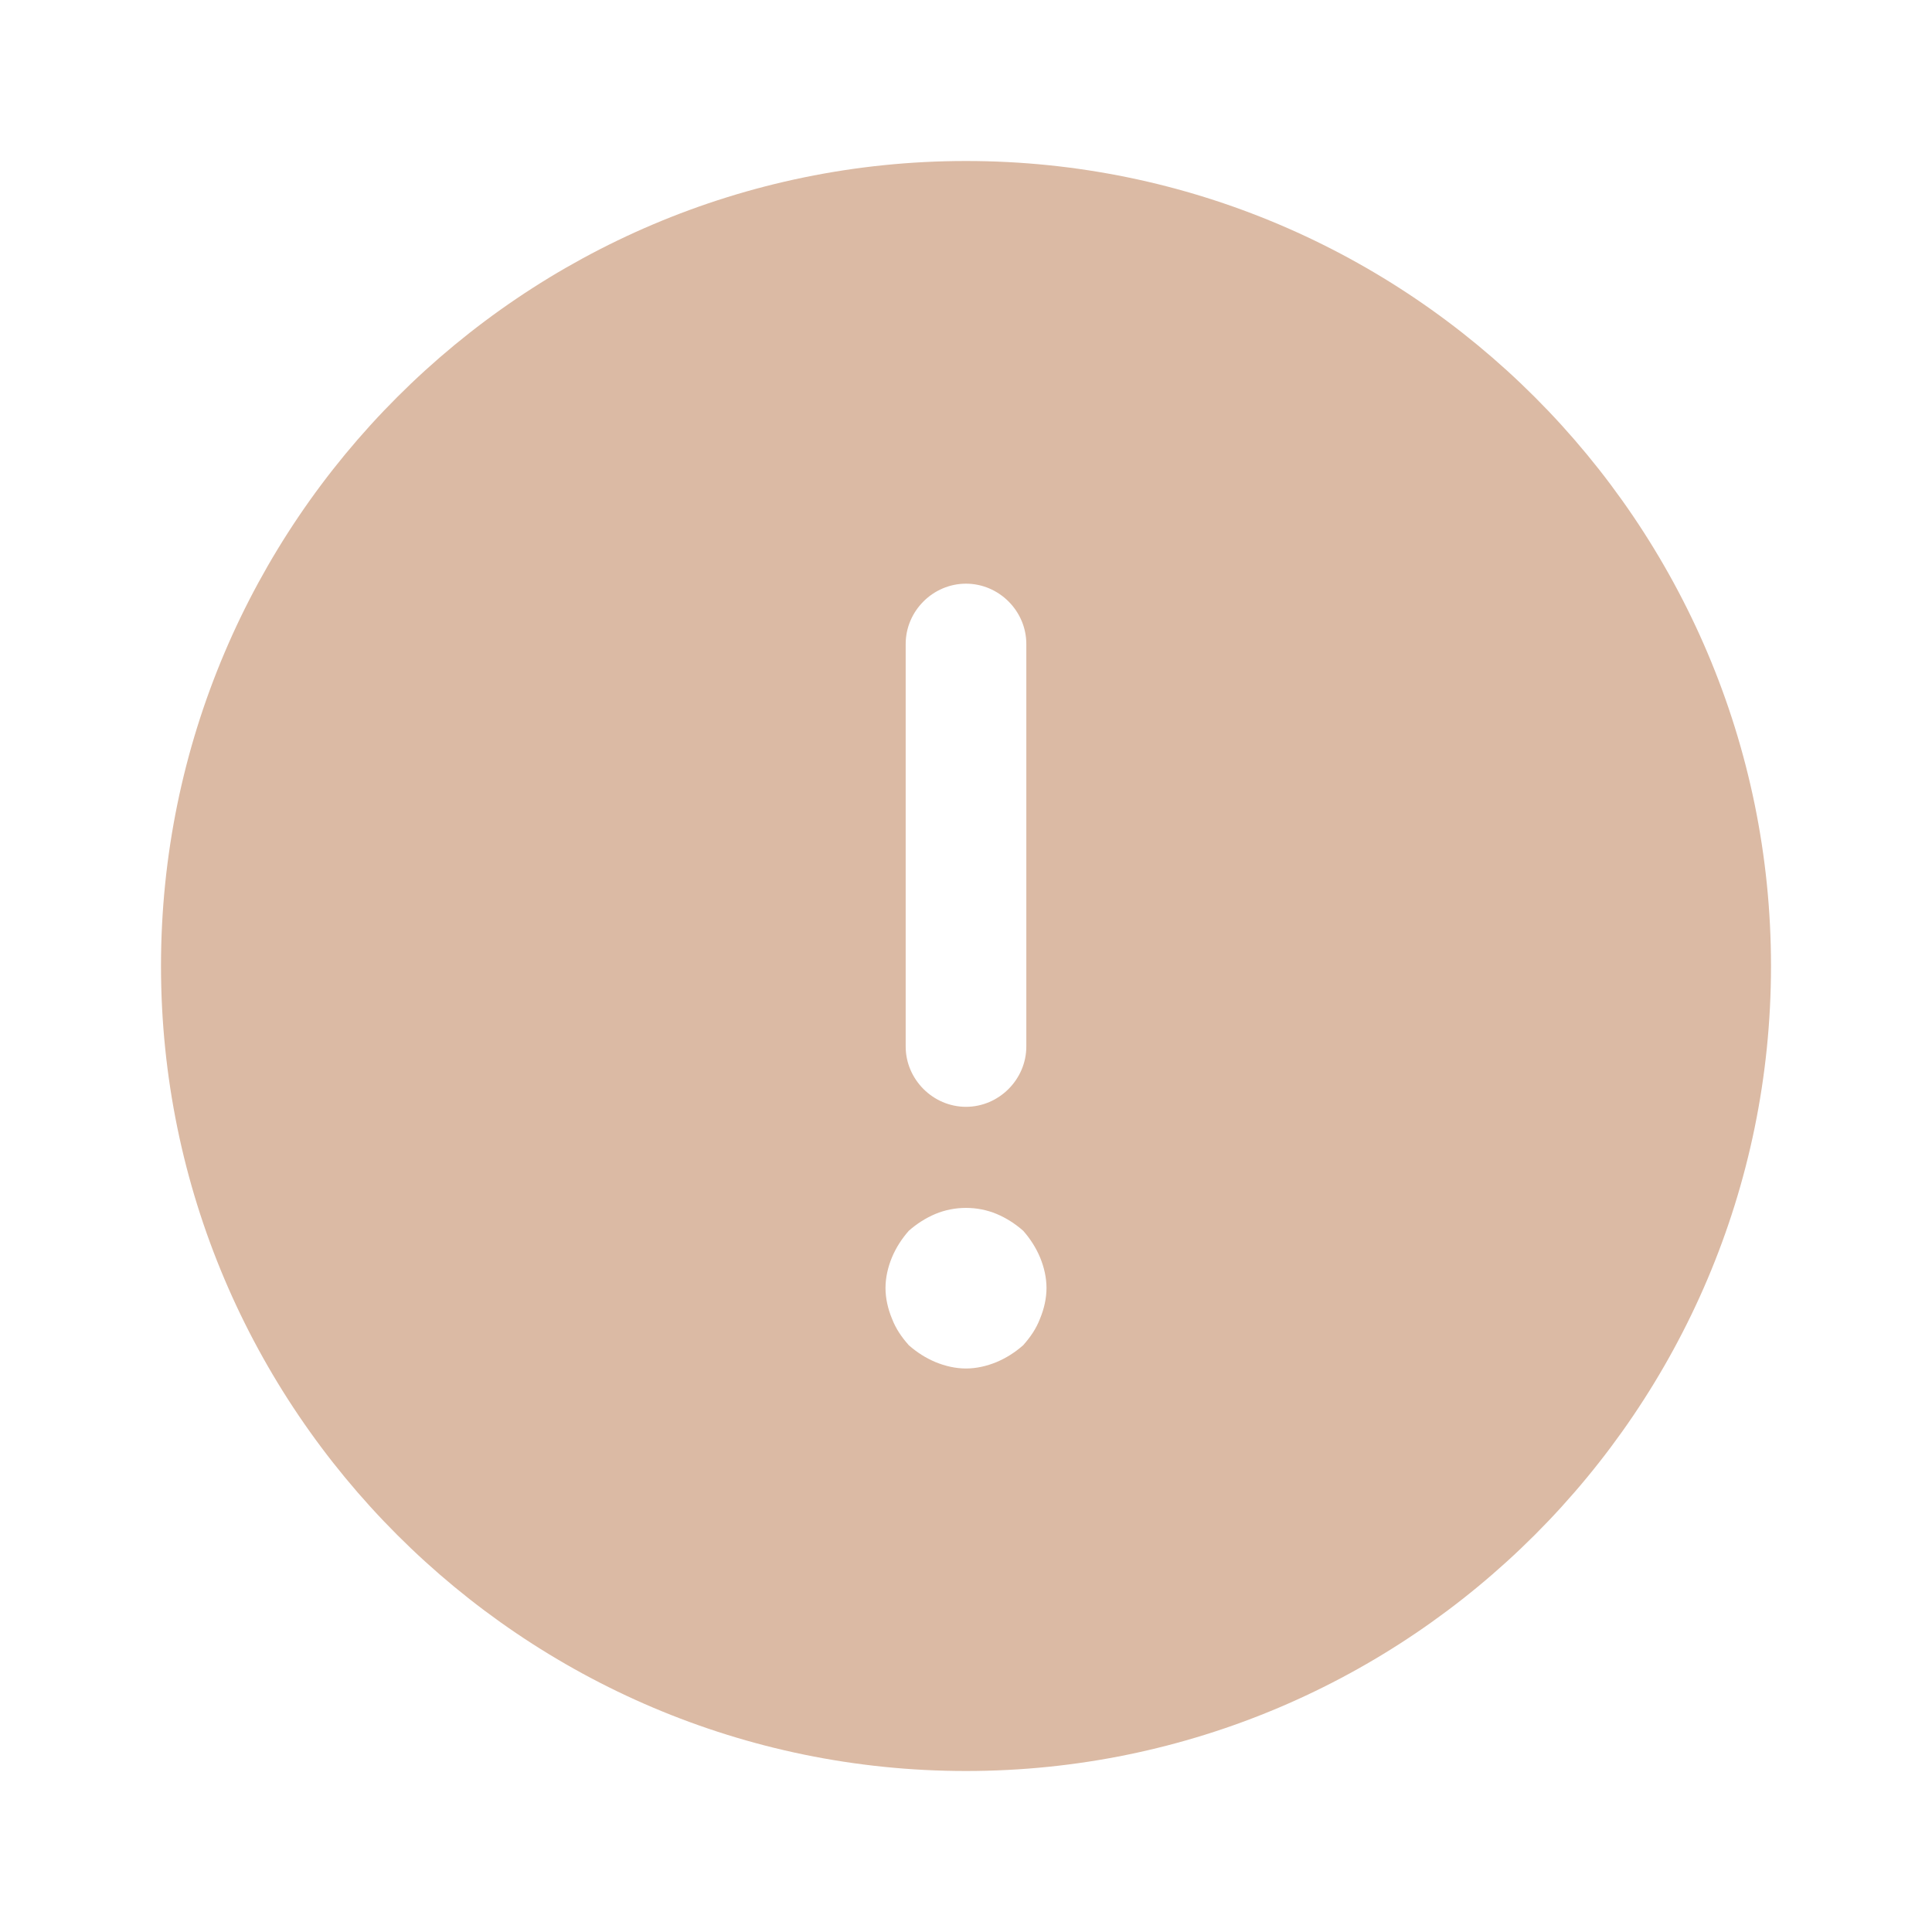
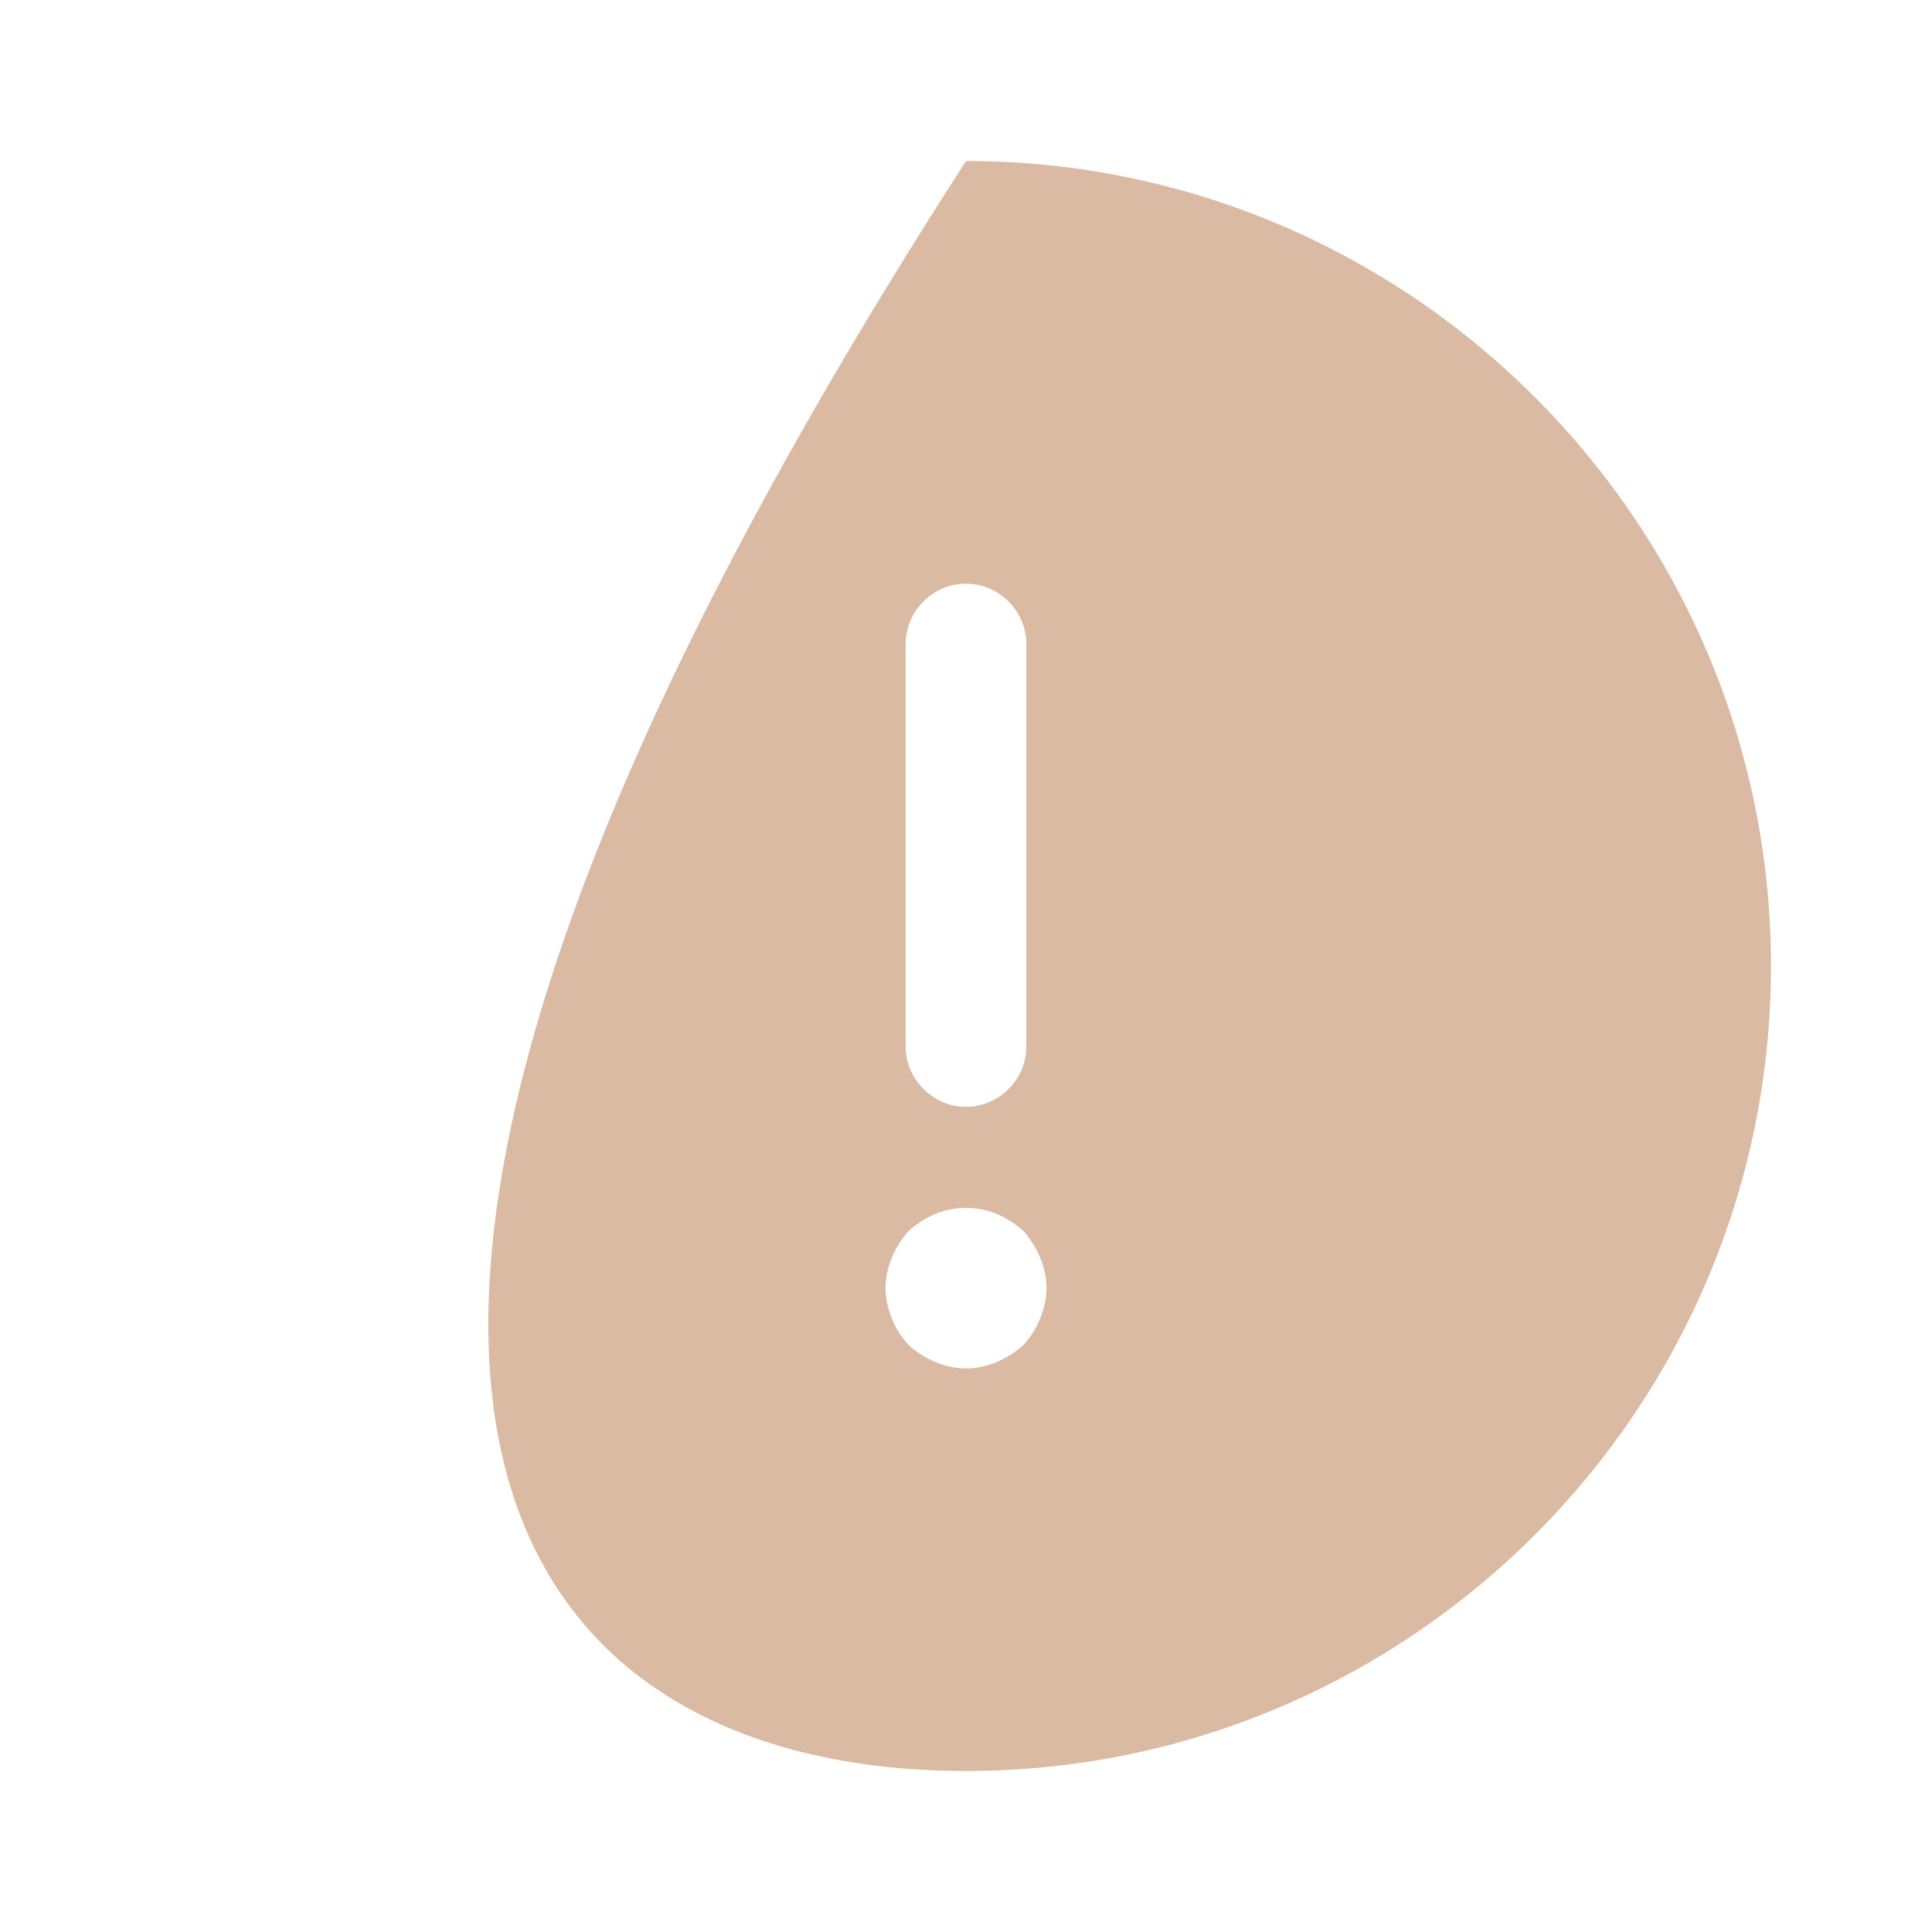
<svg xmlns="http://www.w3.org/2000/svg" width="18" height="18" viewBox="0 0 18 18" fill="none">
-   <path d="M9 1.5C4.867 1.5 1.5 4.867 1.5 9C1.5 13.133 4.867 16.5 9 16.5C13.133 16.5 16.5 13.133 16.5 9C16.5 4.867 13.133 1.5 9 1.5ZM8.438 6C8.438 5.692 8.693 5.438 9 5.438C9.307 5.438 9.562 5.692 9.562 6V9.75C9.562 10.057 9.307 10.312 9 10.312C8.693 10.312 8.438 10.057 8.438 9.75V6ZM9.69 12.285C9.652 12.383 9.6 12.457 9.533 12.533C9.457 12.6 9.375 12.652 9.285 12.69C9.195 12.727 9.098 12.75 9 12.75C8.902 12.75 8.805 12.727 8.715 12.69C8.625 12.652 8.543 12.6 8.467 12.533C8.4 12.457 8.348 12.383 8.31 12.285C8.273 12.195 8.25 12.098 8.25 12C8.25 11.902 8.273 11.805 8.31 11.715C8.348 11.625 8.4 11.543 8.467 11.467C8.543 11.4 8.625 11.348 8.715 11.31C8.895 11.235 9.105 11.235 9.285 11.31C9.375 11.348 9.457 11.4 9.533 11.467C9.6 11.543 9.652 11.625 9.69 11.715C9.727 11.805 9.75 11.902 9.75 12C9.75 12.098 9.727 12.195 9.69 12.285Z" fill="#DBBAA4" />
+   <path d="M9 1.5C1.5 13.133 4.867 16.5 9 16.5C13.133 16.5 16.5 13.133 16.5 9C16.5 4.867 13.133 1.5 9 1.5ZM8.438 6C8.438 5.692 8.693 5.438 9 5.438C9.307 5.438 9.562 5.692 9.562 6V9.75C9.562 10.057 9.307 10.312 9 10.312C8.693 10.312 8.438 10.057 8.438 9.75V6ZM9.69 12.285C9.652 12.383 9.6 12.457 9.533 12.533C9.457 12.6 9.375 12.652 9.285 12.69C9.195 12.727 9.098 12.75 9 12.75C8.902 12.75 8.805 12.727 8.715 12.69C8.625 12.652 8.543 12.6 8.467 12.533C8.4 12.457 8.348 12.383 8.31 12.285C8.273 12.195 8.25 12.098 8.25 12C8.25 11.902 8.273 11.805 8.31 11.715C8.348 11.625 8.4 11.543 8.467 11.467C8.543 11.4 8.625 11.348 8.715 11.31C8.895 11.235 9.105 11.235 9.285 11.31C9.375 11.348 9.457 11.4 9.533 11.467C9.6 11.543 9.652 11.625 9.69 11.715C9.727 11.805 9.75 11.902 9.75 12C9.75 12.098 9.727 12.195 9.69 12.285Z" fill="#DBBAA4" />
</svg>